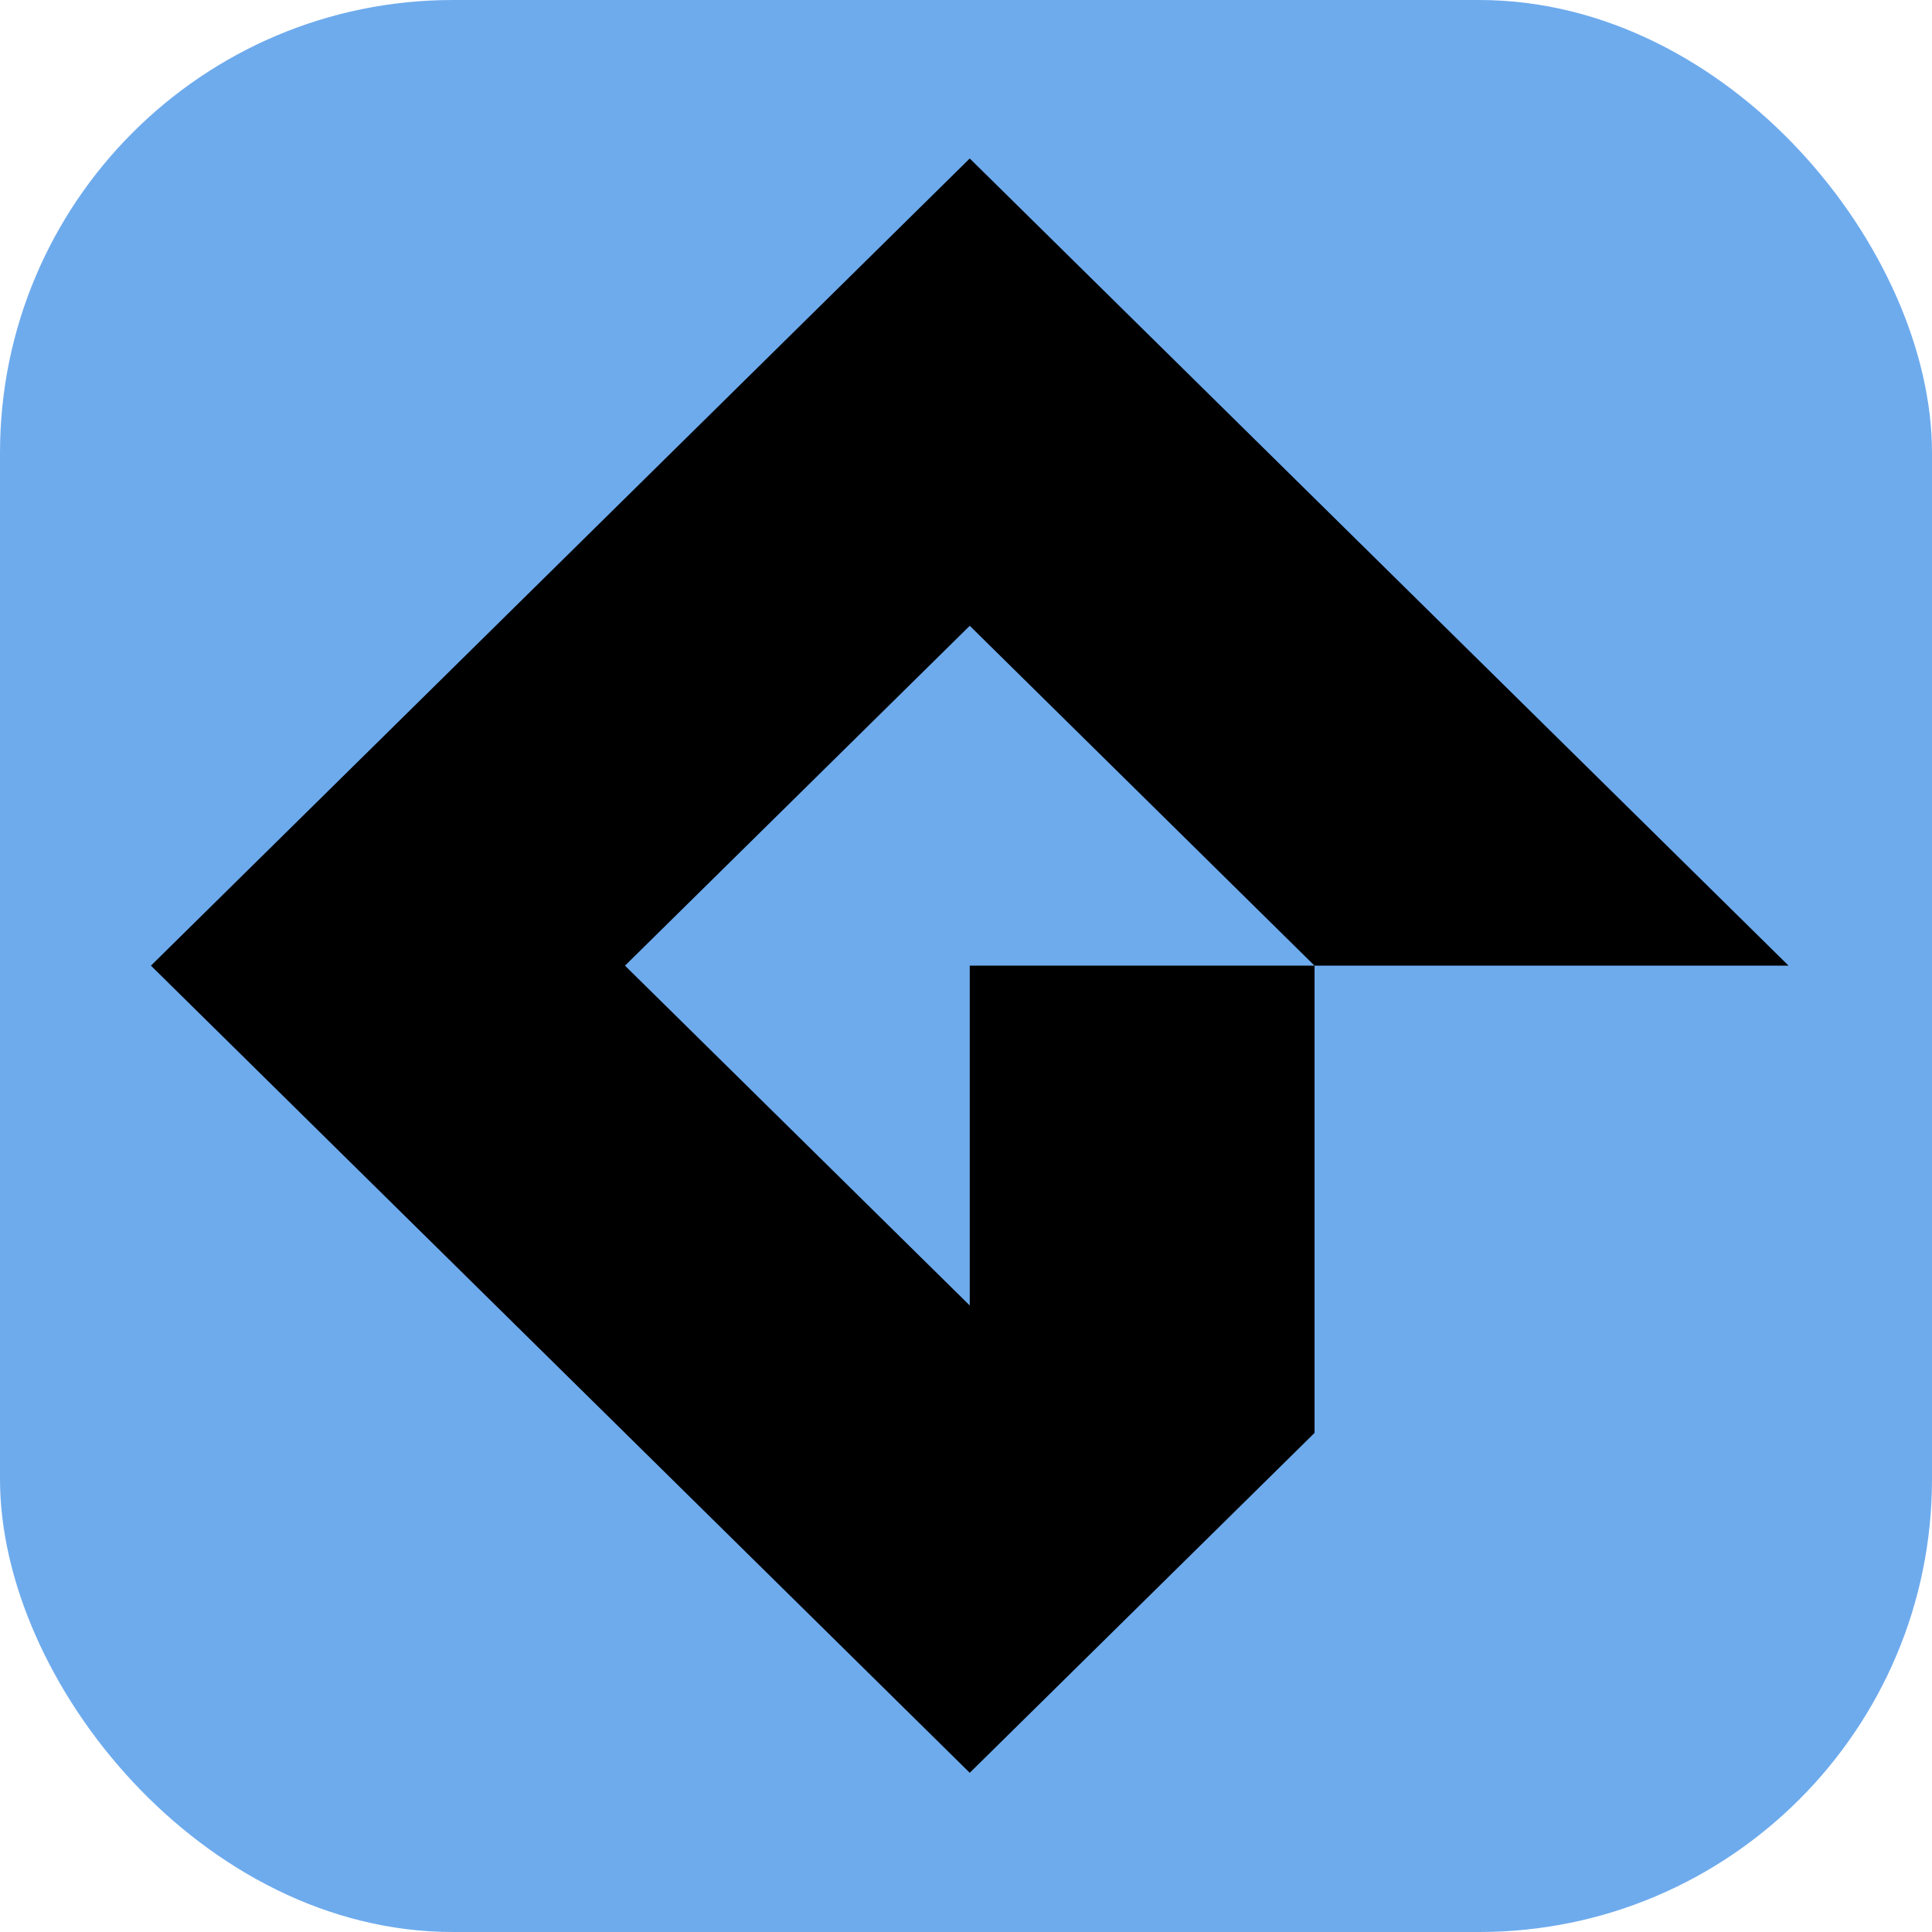
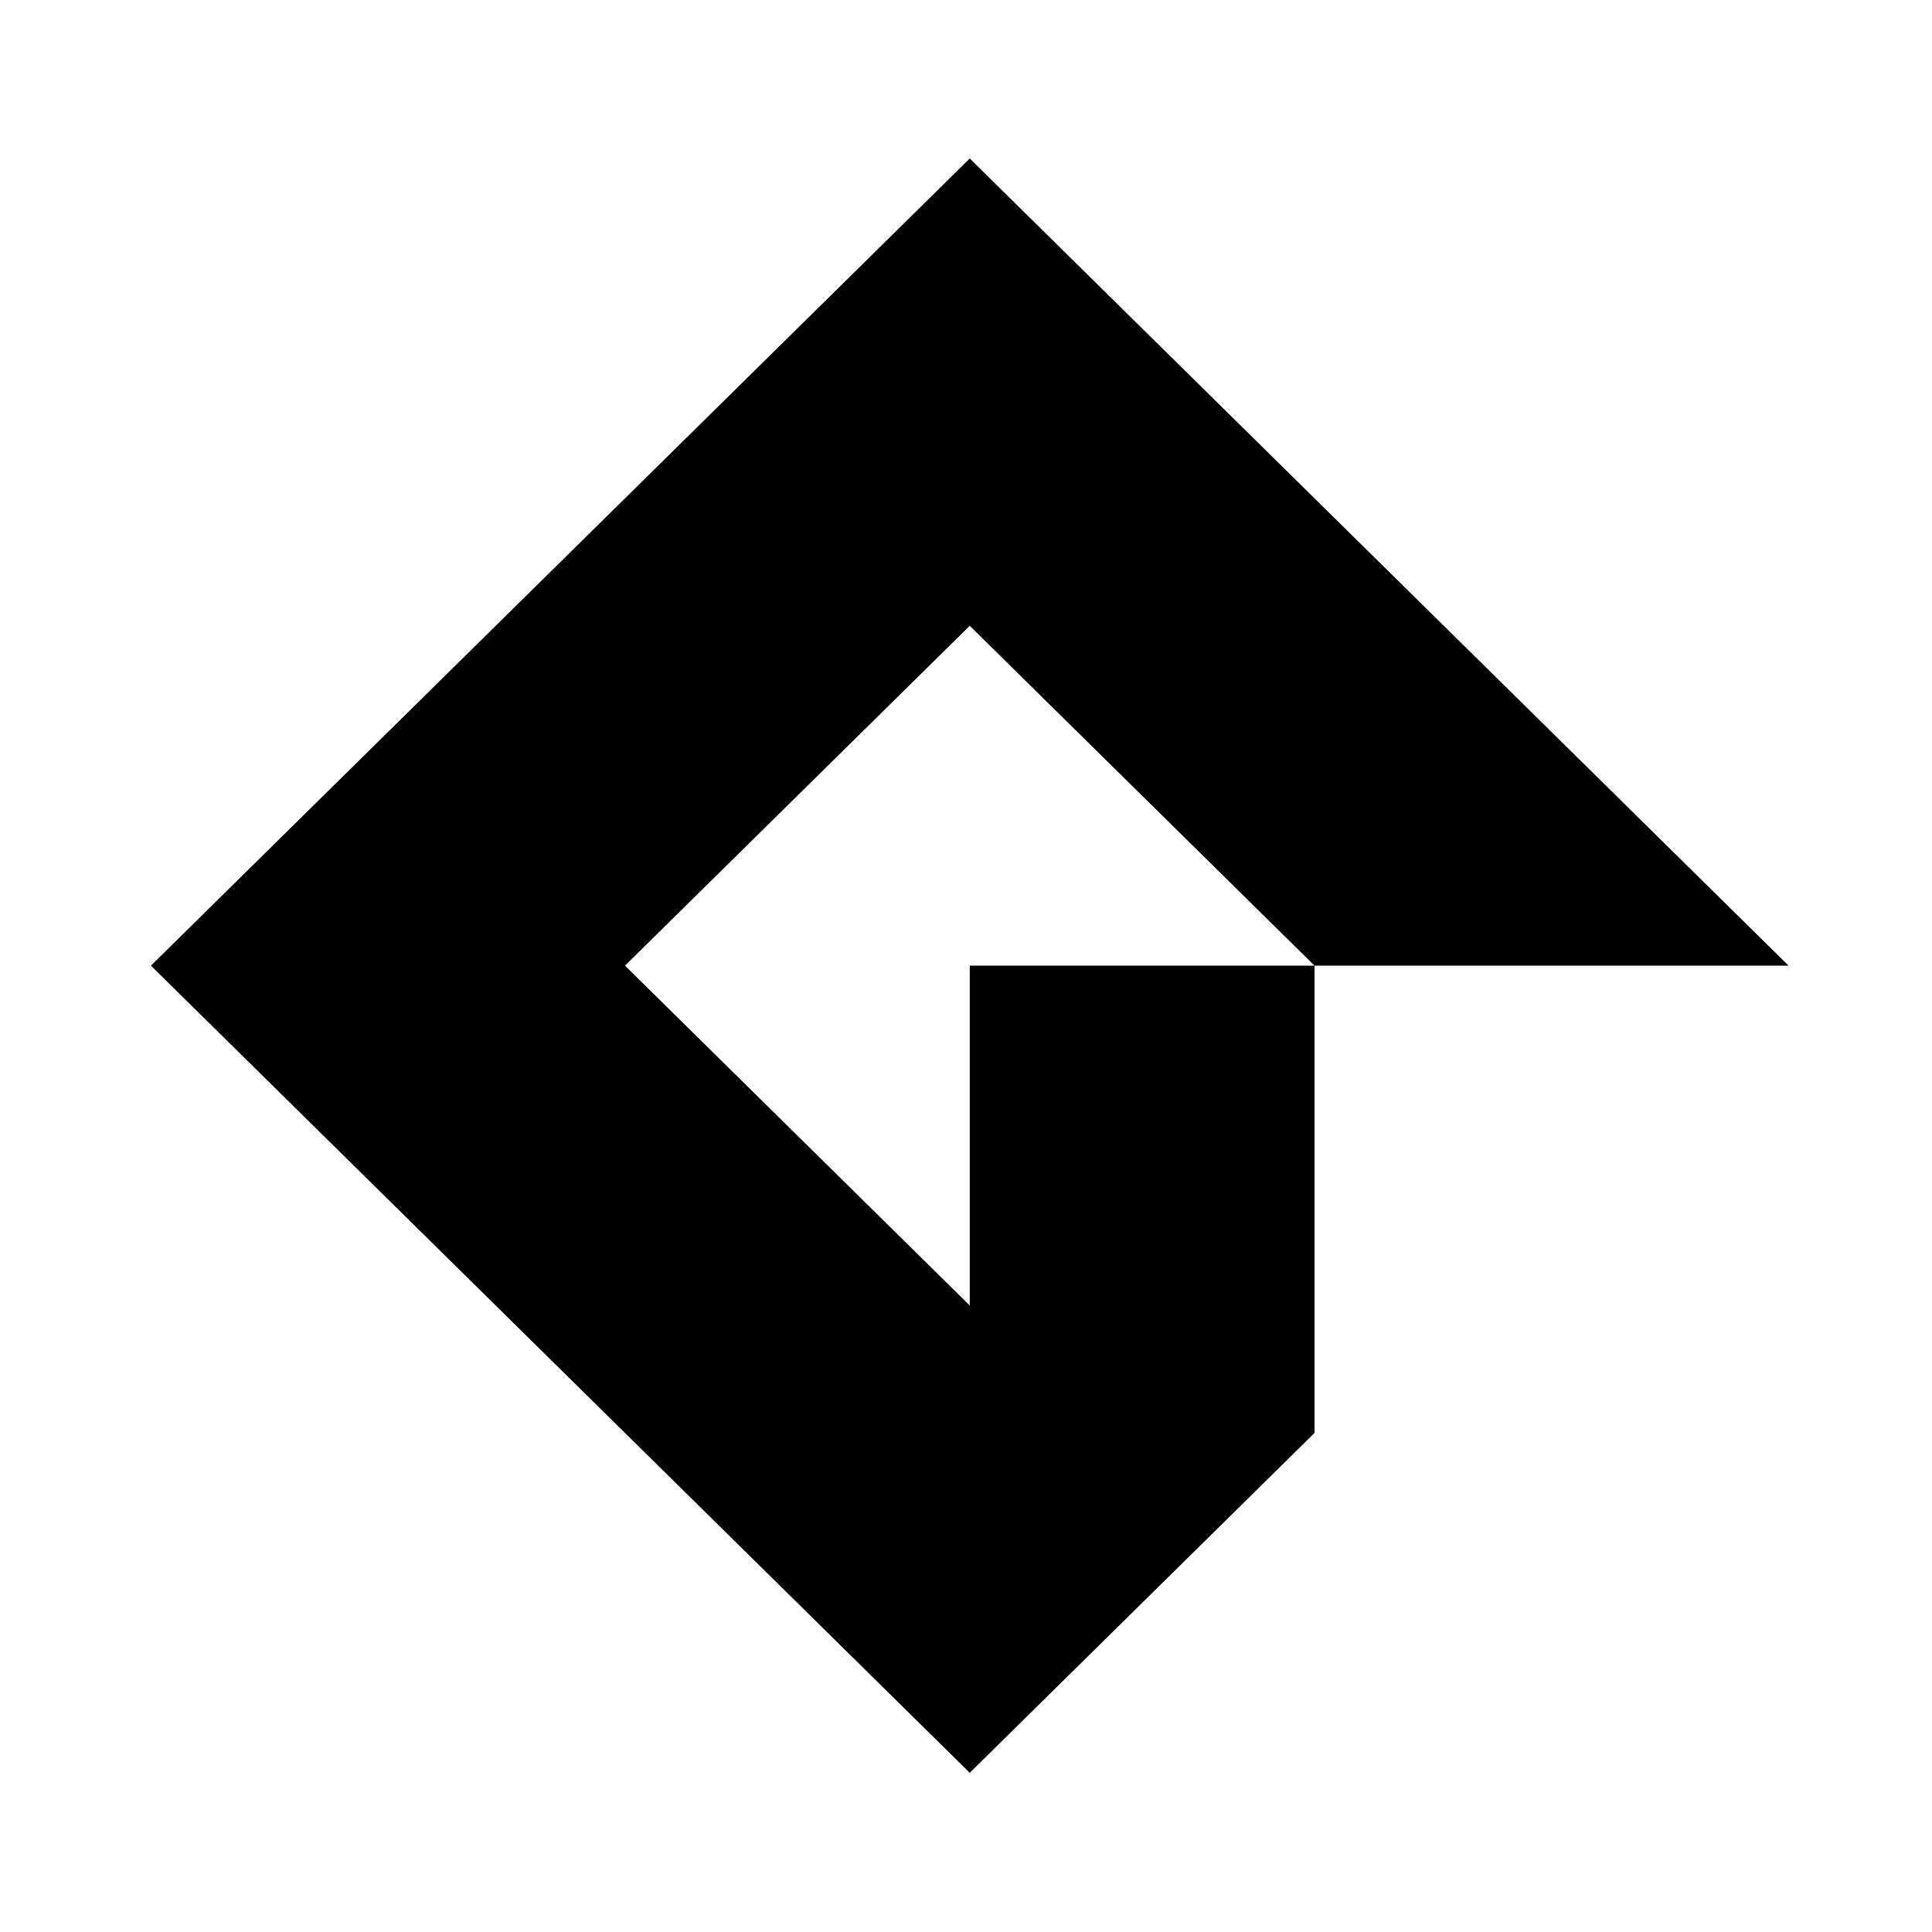
<svg xmlns="http://www.w3.org/2000/svg" width="256" height="256" viewBox="0 0 256 256">
  <g fill="none">
-     <rect width="256" height="256" fill="#6eabed" rx="60" />
    <path fill="#000" d="M128.497 127.954v45.03l-45.682-45.03l45.682-45.033l45.683 45.033zm0-106.954L20 127.954l108.497 106.951l45.687-45.036v-61.915h62.809z" />
  </g>
</svg>